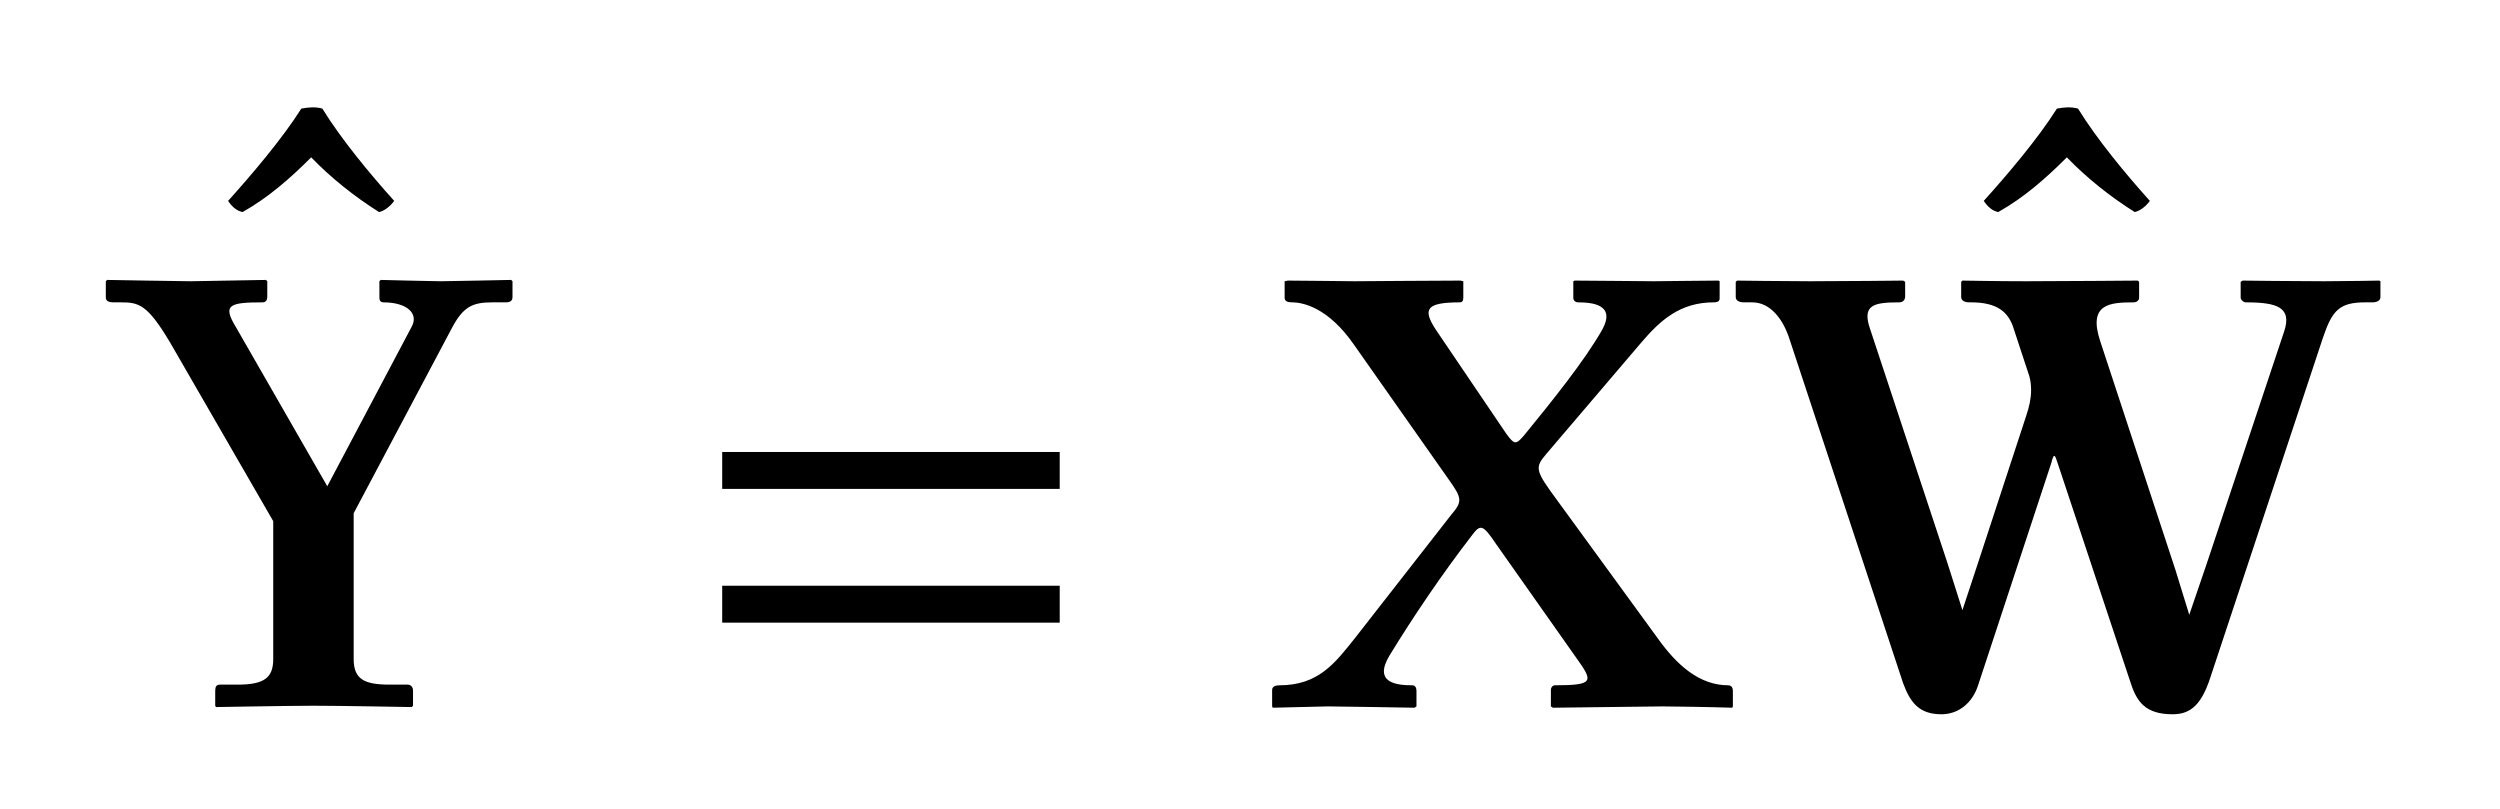
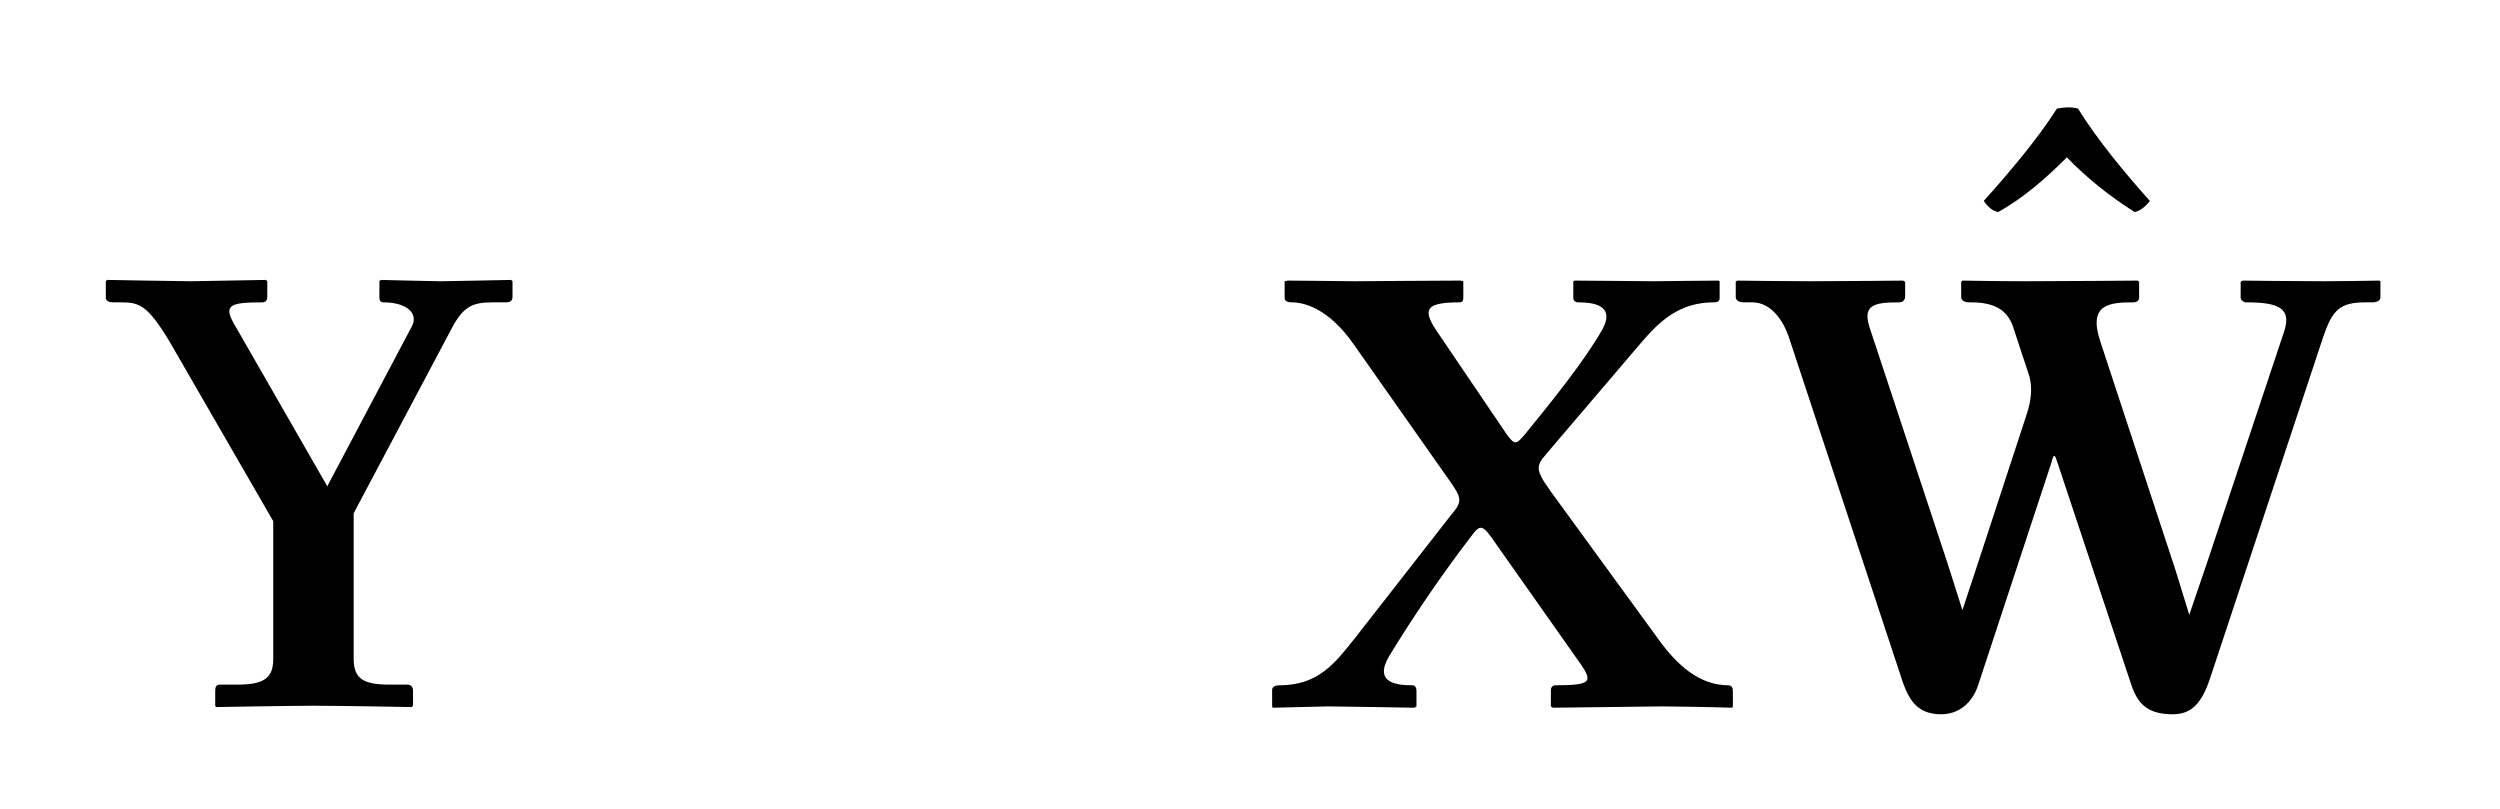
<svg xmlns="http://www.w3.org/2000/svg" version="1.1" width="51pt" height="16.5pt" viewBox="0 -11 34 11">
  <g id="page1">
    <g transform="matrix(1 0 0 -1 -289 686)">
-       <path d="M293.384 695.523C293.286 695.55 293.196 695.541 293.098 695.523C292.837 695.111 292.425 694.626 292.102 694.268C292.156 694.187 292.219 694.133 292.299 694.116C292.649 694.313 292.945 694.573 293.232 694.86C293.501 694.582 293.814 694.331 294.155 694.116C294.236 694.133 294.316 694.205 294.361 694.268C294.039 694.626 293.644 695.101 293.384 695.523Z" />
      <path d="M292.716 688.038C292.716 687.787 292.6 687.689 292.232 687.689H291.99C291.945 687.689 291.927 687.662 291.927 687.608V687.402C291.927 687.402 291.937 687.384 291.937 687.384S292.949 687.402 293.272 687.402C293.621 687.402 294.599 687.384 294.599 687.384S294.617 687.402 294.617 687.402V687.608C294.617 687.662 294.581 687.689 294.545 687.689H294.303C293.954 687.689 293.81 687.761 293.81 688.038V690.02L295.146 692.539C295.298 692.826 295.423 692.888 295.692 692.888H295.88C295.934 692.888 295.97 692.906 295.97 692.96V693.175C295.97 693.175 295.952 693.193 295.952 693.193S295.074 693.175 294.993 693.175C294.886 693.175 294.178 693.193 294.178 693.193S294.16 693.175 294.16 693.175V692.951C294.16 692.924 294.169 692.888 294.213 692.888C294.536 692.888 294.697 692.736 294.599 692.557L293.451 690.387L292.205 692.557C292.026 692.853 292.116 692.888 292.573 692.888C292.617 692.888 292.635 692.924 292.635 692.96V693.175C292.635 693.175 292.617 693.193 292.617 693.193S291.649 693.175 291.596 693.175C291.479 693.175 290.457 693.193 290.457 693.193S290.439 693.175 290.439 693.175V692.951C290.439 692.906 290.484 692.888 290.538 692.888H290.645C290.887 692.888 291.003 692.861 291.308 692.351L292.716 689.912V688.038Z" />
-       <path d="M303.412 690.351V690.853H298.822V690.351H303.412ZM303.412 688.532V689.034H298.822V688.532H303.412Z" />
      <path d="M306.471 692.951C306.471 692.906 306.507 692.888 306.57 692.888C306.722 692.888 307.063 692.817 307.412 692.315L308.704 690.477C308.883 690.226 308.892 690.181 308.739 690.002L307.43 688.325C307.152 687.976 306.929 687.68 306.4 687.68C306.346 687.68 306.301 687.662 306.301 687.617V687.393C306.301 687.393 306.31 687.375 306.31 687.375S307.018 687.393 307.063 687.393C307.188 687.393 308.237 687.375 308.237 687.375S308.264 687.393 308.264 687.393V687.608C308.264 687.644 308.246 687.68 308.21 687.68C308.004 687.68 307.672 687.707 307.896 688.083C308.219 688.612 308.614 689.195 309.008 689.706C309.134 689.876 309.161 689.876 309.349 689.598L310.442 688.047C310.666 687.734 310.685 687.68 310.146 687.68C310.119 687.68 310.092 687.653 310.092 687.617V687.393L310.119 687.375C310.119 687.375 311.554 687.393 311.608 687.393C311.716 687.393 312.307 687.384 312.558 687.375L312.567 687.393V687.608C312.567 687.644 312.549 687.68 312.504 687.68C312.11 687.68 311.805 687.958 311.554 688.307L310.182 690.19C309.878 690.602 309.869 690.638 310.03 690.827L311.321 692.341C311.581 692.646 311.85 692.888 312.307 692.888C312.387 692.888 312.387 692.924 312.387 692.951V693.175C312.387 693.175 312.37 693.184 312.37 693.184C312.208 693.184 311.536 693.175 311.491 693.175C311.393 693.175 310.613 693.184 310.415 693.184C310.415 693.184 310.397 693.175 310.397 693.175V692.951C310.397 692.906 310.433 692.888 310.46 692.888C310.666 692.888 310.972 692.853 310.793 692.521C310.55 692.091 310.092 691.526 309.734 691.087C309.618 690.952 309.6 690.943 309.483 691.105L308.524 692.521C308.344 692.799 308.399 692.888 308.856 692.888C308.883 692.888 308.901 692.906 308.901 692.951V693.175C308.892 693.175 308.865 693.184 308.865 693.184C308.587 693.184 307.466 693.175 307.421 693.175C307.323 693.175 306.749 693.184 306.516 693.184C306.516 693.184 306.471 693.175 306.471 693.175V692.951Z" />
      <path d="M317.261 695.523C317.163 695.55 317.073 695.541 316.974 695.523C316.714 695.111 316.302 694.626 315.979 694.268C316.033 694.187 316.095 694.133 316.176 694.116C316.526 694.313 316.822 694.573 317.109 694.86C317.378 694.582 317.691 694.331 318.032 694.116C318.113 694.133 318.193 694.205 318.238 694.268C317.916 694.626 317.521 695.101 317.261 695.523Z" />
      <path d="M315.403 687.286C315.627 687.286 315.824 687.429 315.905 687.689L316.9 690.71C316.909 690.755 316.927 690.8 316.936 690.8C316.954 690.8 316.963 690.764 316.99 690.683L317.967 687.743C318.056 687.456 318.173 687.286 318.55 687.286C318.801 687.286 318.944 687.429 319.061 687.787L320.594 692.413C320.719 692.781 320.818 692.888 321.168 692.888H321.266C321.275 692.888 321.374 692.888 321.374 692.96V693.175L321.356 693.184C321.356 693.184 320.89 693.175 320.603 693.175C320.226 693.175 319.5 693.184 319.5 693.184L319.473 693.167V692.951C319.473 692.924 319.509 692.888 319.545 692.888C319.975 692.888 320.172 692.817 320.065 692.494L319.007 689.321L318.774 688.639L318.586 689.249L317.563 692.36C317.393 692.871 317.698 692.888 318.02 692.888C318.047 692.888 318.092 692.906 318.092 692.951V693.167L318.074 693.184C318.074 693.184 316.99 693.175 316.551 693.175C316.192 693.175 315.689 693.184 315.689 693.184L315.672 693.167V692.96C315.672 692.915 315.717 692.888 315.779 692.888H315.806C316.156 692.888 316.318 692.763 316.389 692.521L316.578 691.947C316.613 691.857 316.623 691.777 316.623 691.696C316.623 691.58 316.596 691.463 316.56 691.356L315.896 689.329L315.689 688.702L315.484 689.347L314.435 692.521C314.318 692.853 314.48 692.888 314.829 692.888C314.874 692.888 314.91 692.915 314.91 692.969V693.167L314.883 693.184C314.883 693.184 314.077 693.175 313.619 693.175C313.278 693.175 312.624 693.184 312.624 693.184L312.606 693.167V692.96C312.606 692.915 312.651 692.888 312.713 692.888H312.83C313.081 692.888 313.242 692.655 313.323 692.431L314.883 687.707C314.982 687.438 315.107 687.286 315.403 687.286Z" />
    </g>
  </g>
</svg>